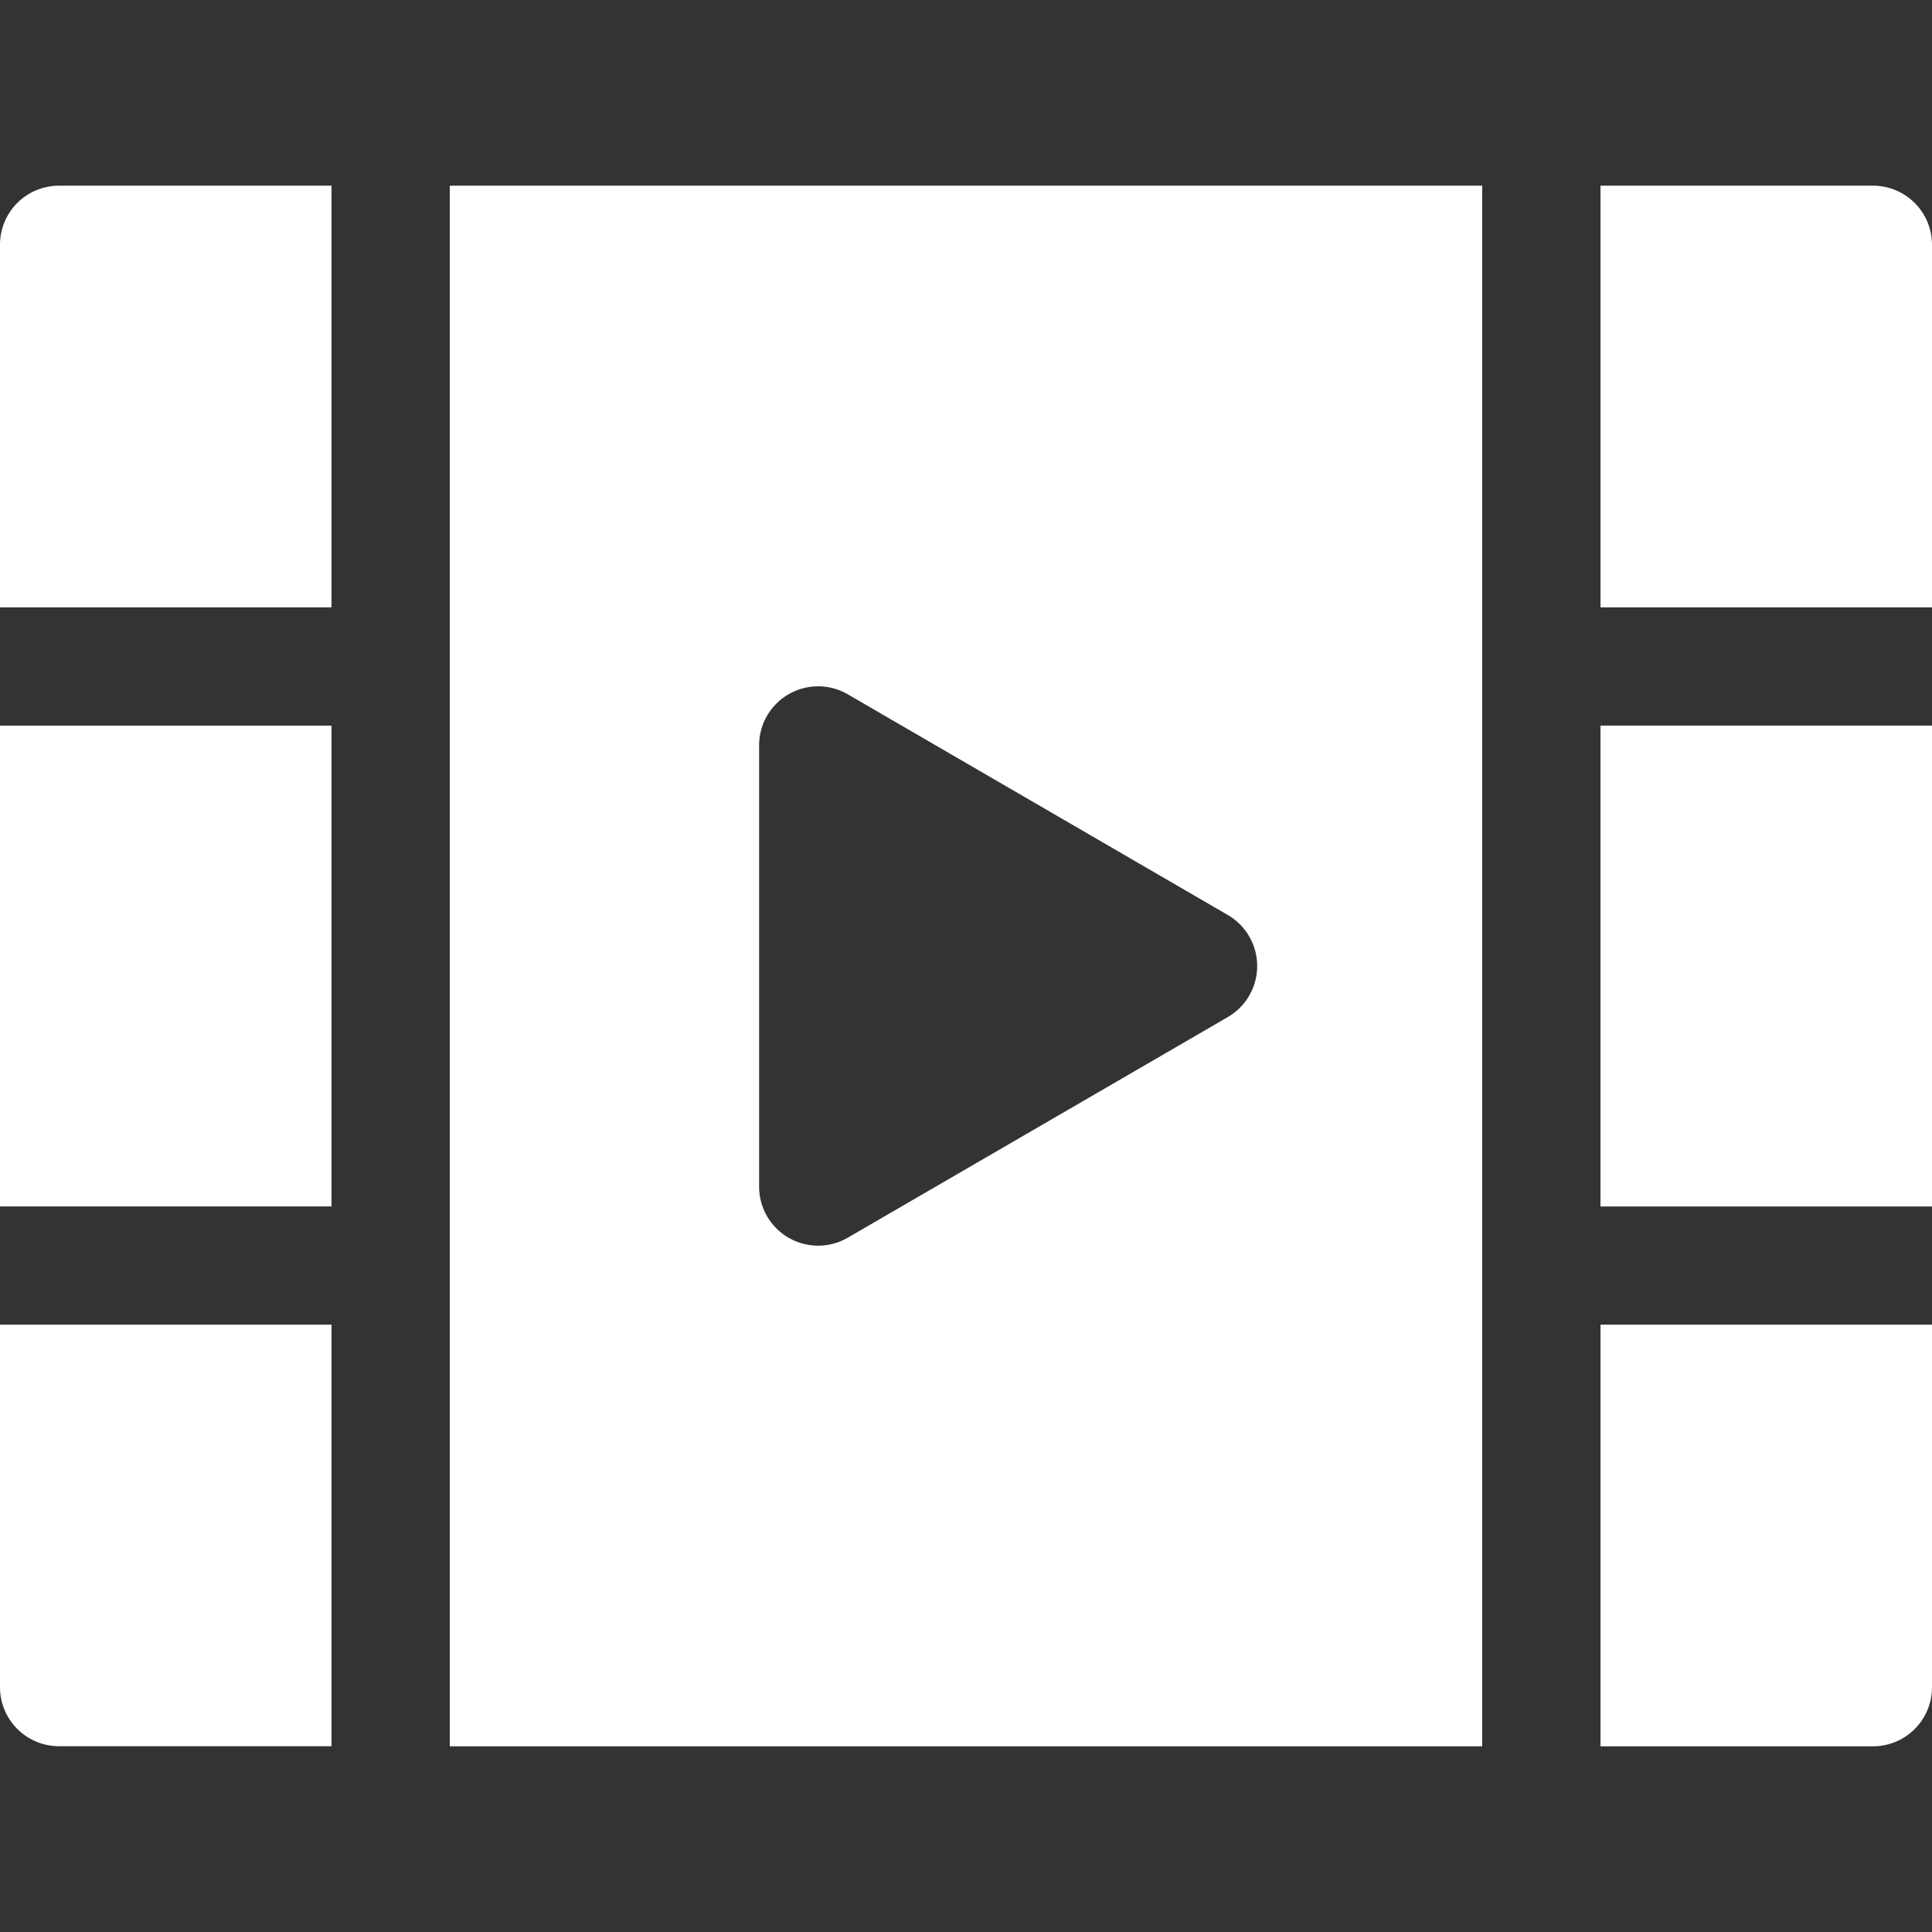
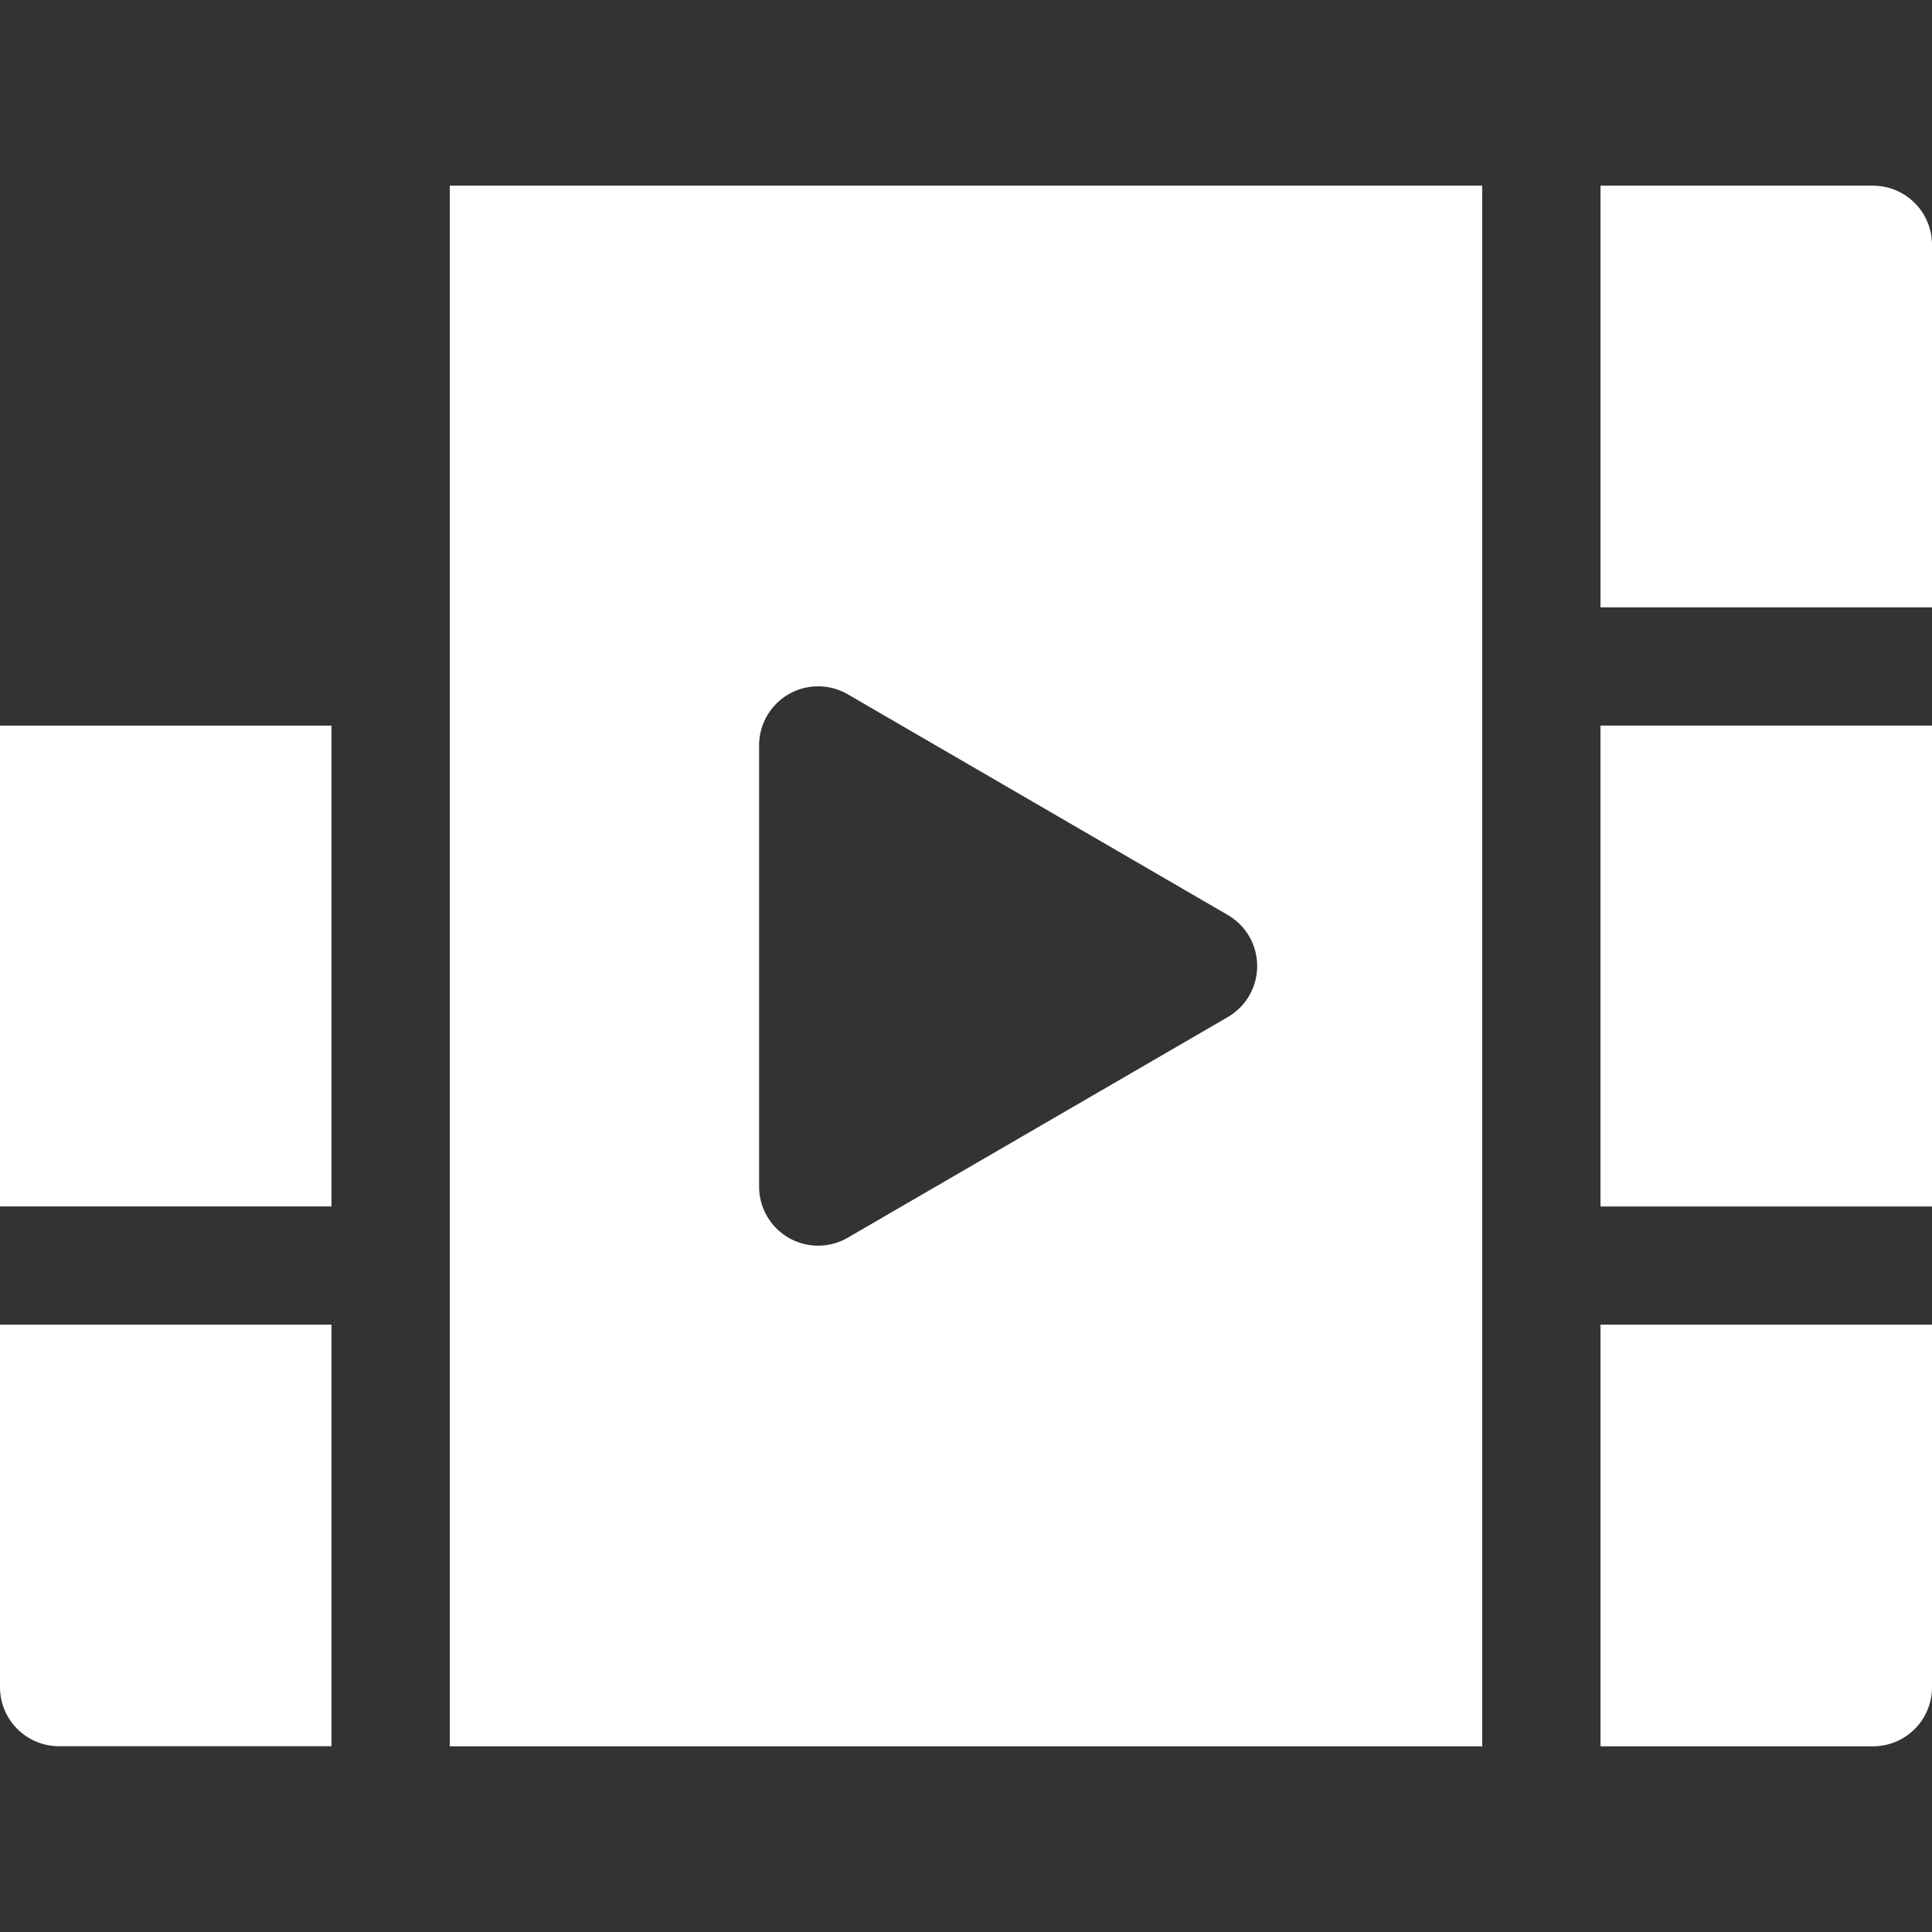
<svg xmlns="http://www.w3.org/2000/svg" width="36" height="36" viewBox="0 0 36 36">
  <rect x="0" y="0" width="36" height="36" fill="#333333" stroke="none" />
  <defs>
    <clipPath id="clip-path">
      <rect id="Rectangle_1568" data-name="Rectangle 1568" width="36" height="36" transform="translate(98 6170)" fill="#fff" stroke="#707070" stroke-width="1" />
    </clipPath>
  </defs>
  <g id="Mask_Group_305" data-name="Mask Group 305" transform="translate(-98 -6170)" clip-path="url(#clip-path)">
    <g id="video" transform="translate(98 6170)">
      <g id="SVGCleanerId_0">
        <g id="Group_2576" data-name="Group 2576">
          <rect id="Rectangle_1569" data-name="Rectangle 1569" width="6.177" height="8.959" transform="translate(29.823 13.521)" fill="#fff" />
        </g>
      </g>
      <g id="Group_2578" data-name="Group 2578">
        <g id="Group_2577" data-name="Group 2577">
          <rect id="Rectangle_1570" data-name="Rectangle 1570" width="6.177" height="8.959" transform="translate(29.823 13.521)" fill="#fff" />
        </g>
      </g>
      <g id="Group_2580" data-name="Group 2580">
        <g id="Group_2579" data-name="Group 2579">
          <path id="Path_827" data-name="Path 827" d="M34.9,3.46H29.823v7.857H36V4.562A1.1,1.1,0,0,0,34.9,3.46Z" fill="#fff" />
        </g>
      </g>
      <g id="Group_2582" data-name="Group 2582">
        <g id="Group_2581" data-name="Group 2581">
          <path id="Path_828" data-name="Path 828" d="M29.823,24.683V32.54H34.9a1.1,1.1,0,0,0,1.1-1.1V24.683Z" fill="#fff" />
        </g>
      </g>
      <g id="Group_2584" data-name="Group 2584">
        <g id="Group_2583" data-name="Group 2583">
          <path id="Path_829" data-name="Path 829" d="M8.381,3.46V32.54H27.619V3.46ZM22.876,18.953,15.8,23.061a1.1,1.1,0,0,1-1.655-.953V13.892a1.1,1.1,0,0,1,1.655-.953l7.074,4.108A1.1,1.1,0,0,1,22.876,18.953Z" fill="#fff" />
        </g>
      </g>
      <g id="Group_2586" data-name="Group 2586">
        <g id="Group_2585" data-name="Group 2585">
          <rect id="Rectangle_1571" data-name="Rectangle 1571" width="6.177" height="8.959" transform="translate(0 13.521)" fill="#fff" />
        </g>
      </g>
      <g id="Group_2588" data-name="Group 2588">
        <g id="Group_2587" data-name="Group 2587">
-           <path id="Path_830" data-name="Path 830" d="M1.1,3.46A1.1,1.1,0,0,0,0,4.562v6.755H6.177V3.46Z" fill="#fff" />
-         </g>
+           </g>
      </g>
      <g id="Group_2590" data-name="Group 2590">
        <g id="Group_2589" data-name="Group 2589">
          <path id="Path_831" data-name="Path 831" d="M0,24.683v6.755a1.1,1.1,0,0,0,1.1,1.1H6.177V24.683Z" fill="#fff" />
        </g>
      </g>
    </g>
  </g>
</svg>